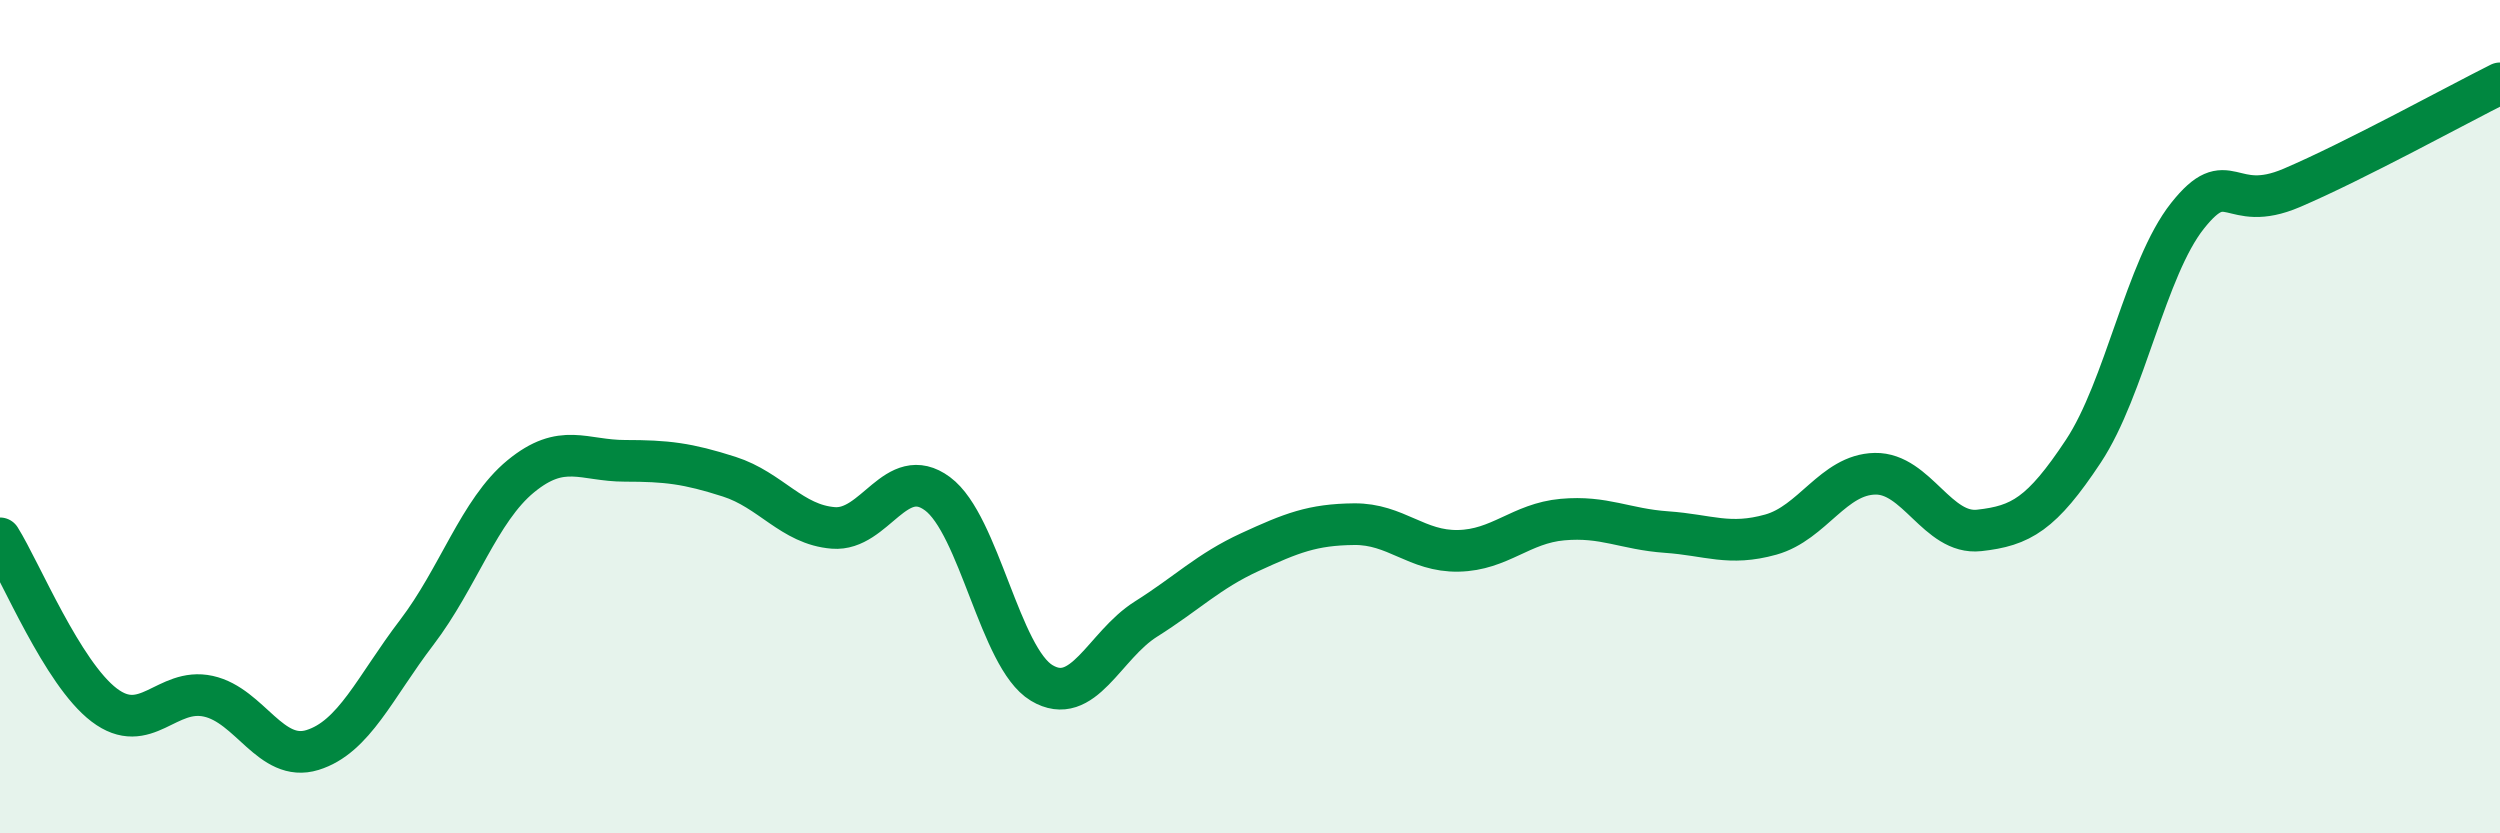
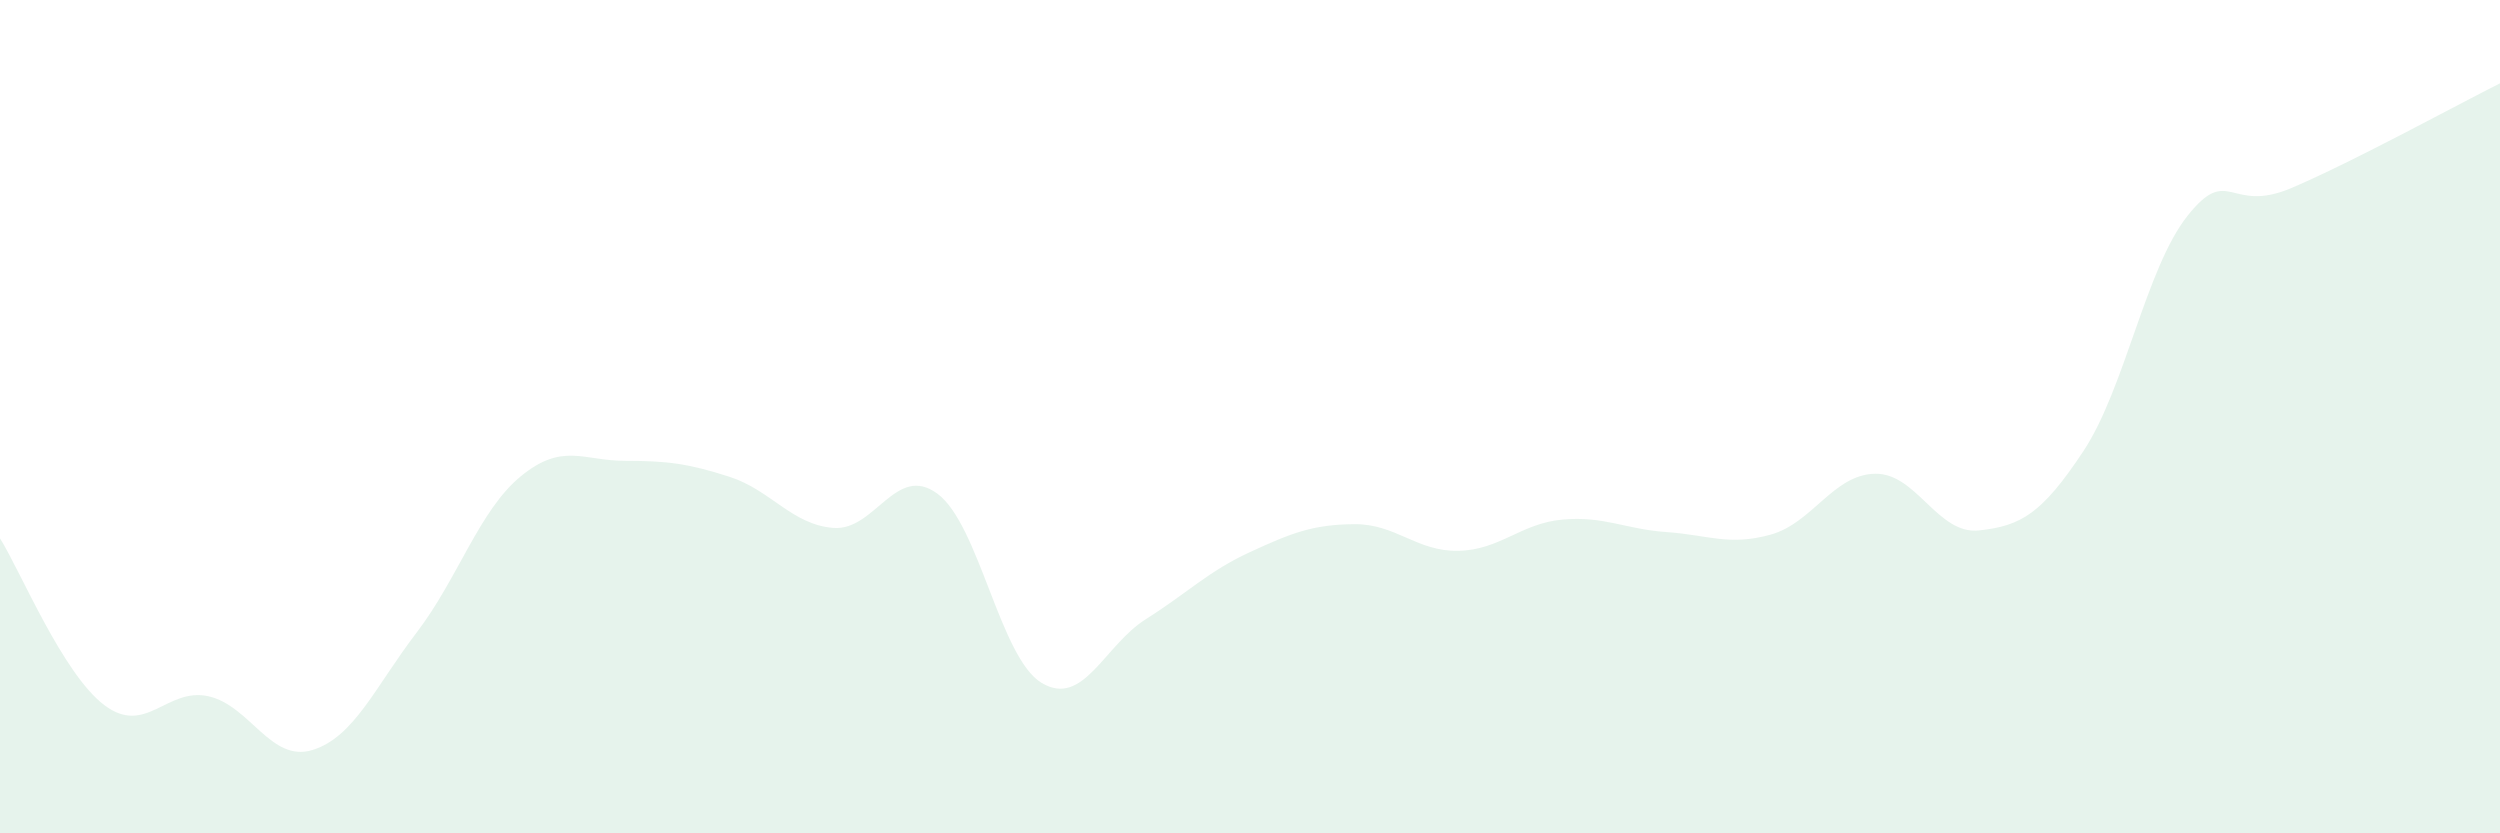
<svg xmlns="http://www.w3.org/2000/svg" width="60" height="20" viewBox="0 0 60 20">
  <path d="M 0,12.92 C 0.5,13.72 1.5,16.16 2.5,16.92 C 3.5,17.68 4,16.49 5,16.71 C 6,16.93 6.5,18.31 7.5,18 C 8.5,17.69 9,16.49 10,15.18 C 11,13.87 11.5,12.25 12.5,11.43 C 13.5,10.61 14,11.06 15,11.06 C 16,11.06 16.5,11.12 17.5,11.44 C 18.5,11.76 19,12.59 20,12.67 C 21,12.75 21.5,11.11 22.5,11.85 C 23.5,12.59 24,15.79 25,16.39 C 26,16.99 26.5,15.49 27.5,14.86 C 28.5,14.23 29,13.71 30,13.25 C 31,12.79 31.5,12.59 32.5,12.58 C 33.5,12.57 34,13.24 35,13.22 C 36,13.2 36.5,12.56 37.5,12.47 C 38.5,12.38 39,12.7 40,12.77 C 41,12.84 41.5,13.11 42.5,12.83 C 43.5,12.55 44,11.39 45,11.37 C 46,11.35 46.5,12.84 47.5,12.73 C 48.5,12.62 49,12.34 50,10.83 C 51,9.32 51.5,6.44 52.5,5.18 C 53.5,3.92 53.5,5.15 55,4.51 C 56.5,3.87 59,2.5 60,2L60 20L0 20Z" fill="#008740" opacity="0.1" stroke-linecap="round" stroke-linejoin="round" />
-   <path d="M 0,12.92 C 0.5,13.72 1.5,16.16 2.5,16.92 C 3.5,17.68 4,16.49 5,16.71 C 6,16.93 6.5,18.31 7.5,18 C 8.5,17.69 9,16.49 10,15.18 C 11,13.87 11.5,12.25 12.5,11.43 C 13.5,10.61 14,11.06 15,11.06 C 16,11.06 16.5,11.12 17.5,11.44 C 18.5,11.76 19,12.59 20,12.67 C 21,12.75 21.5,11.11 22.5,11.85 C 23.5,12.59 24,15.79 25,16.39 C 26,16.99 26.5,15.49 27.5,14.86 C 28.5,14.23 29,13.71 30,13.25 C 31,12.79 31.5,12.59 32.5,12.58 C 33.5,12.57 34,13.24 35,13.22 C 36,13.2 36.5,12.56 37.5,12.47 C 38.5,12.38 39,12.7 40,12.77 C 41,12.84 41.5,13.11 42.5,12.83 C 43.5,12.55 44,11.39 45,11.37 C 46,11.35 46.5,12.84 47.5,12.73 C 48.5,12.62 49,12.34 50,10.83 C 51,9.32 51.5,6.44 52.5,5.18 C 53.5,3.92 53.5,5.15 55,4.51 C 56.5,3.87 59,2.5 60,2" stroke="#008740" stroke-width="1" fill="none" stroke-linecap="round" stroke-linejoin="round" />
</svg>